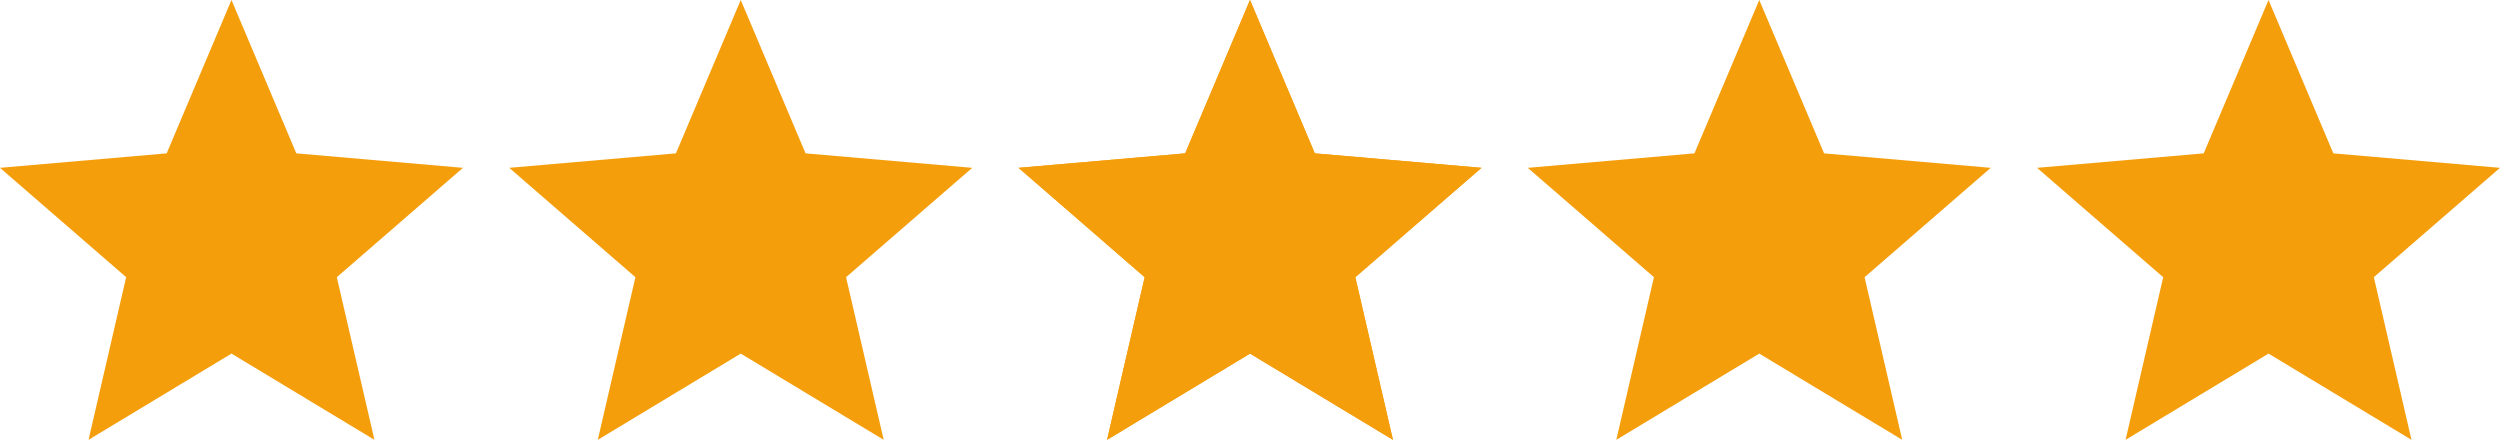
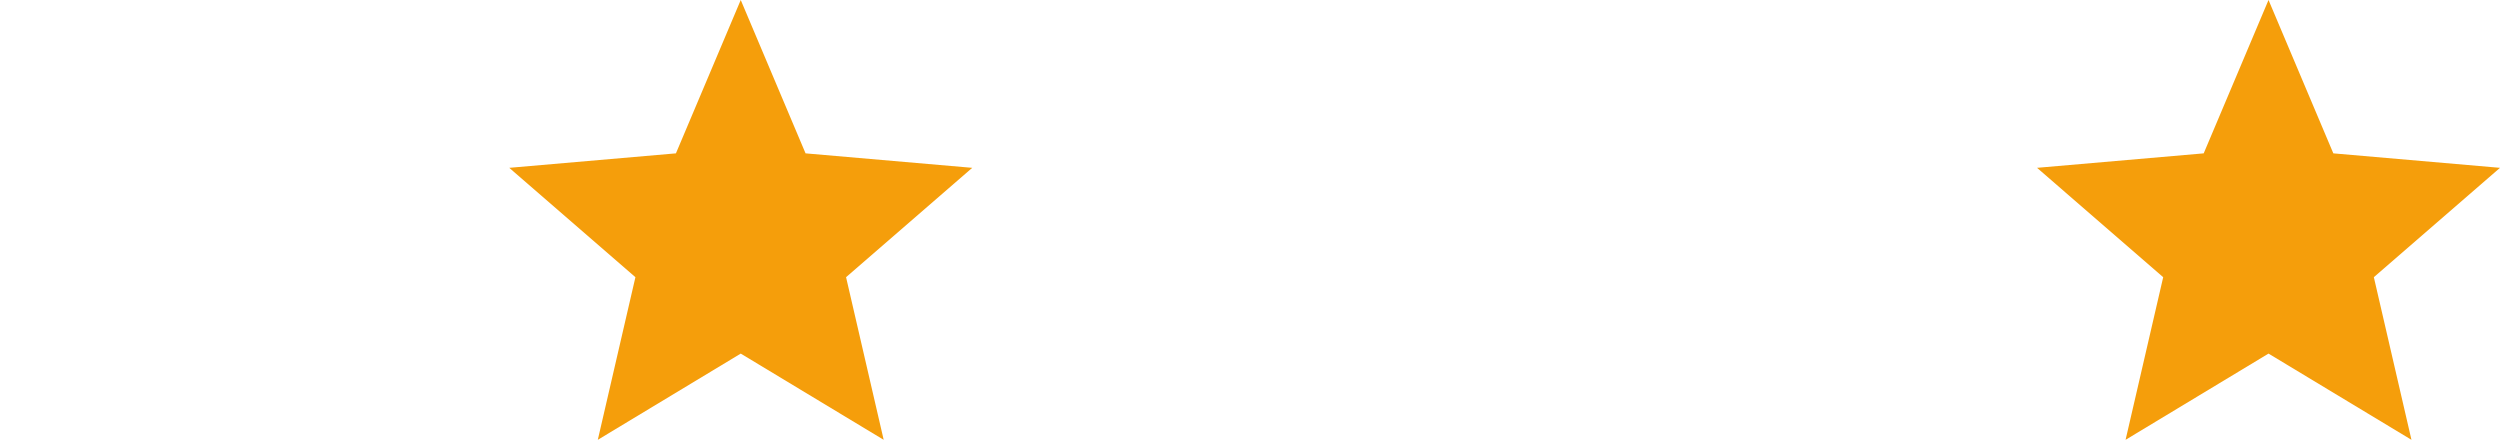
<svg xmlns="http://www.w3.org/2000/svg" width="108" height="19" viewBox="0 0 108 19" fill="none">
  <path d="M25.825 19L27.45 11.975L22 7.25L29.2 6.625L32 0L34.8 6.625L42 7.25L36.55 11.975L38.175 19L32 15.275L25.825 19Z" fill="#F59E0B" />
-   <path d="M47.825 19L49.45 11.975L44 7.25L51.2 6.625L54 0L56.8 6.625L64 7.25L58.55 11.975L60.175 19L54 15.275L47.825 19Z" fill="#F59E0B" />
-   <path d="M47.825 19L49.45 11.975L44 7.25L51.2 6.625L54 0L56.8 6.625L64 7.25L58.55 11.975L60.175 19L54 15.275L47.825 19Z" fill="#F59E0B" />
-   <path d="M69.825 19L71.45 11.975L66 7.25L73.2 6.625L76 0L78.8 6.625L86 7.25L80.55 11.975L82.175 19L76 15.275L69.825 19Z" fill="#F59E0B" />
  <path d="M91.825 19L93.45 11.975L88 7.25L95.2 6.625L98 0L100.8 6.625L108 7.25L102.55 11.975L104.175 19L98 15.275L91.825 19Z" fill="#F59E0B" />
-   <path d="M3.825 19L5.45 11.975L0 7.25L7.2 6.625L10 0L12.8 6.625L20 7.25L14.55 11.975L16.175 19L10 15.275L3.825 19Z" fill="#F59E0B" />
</svg>